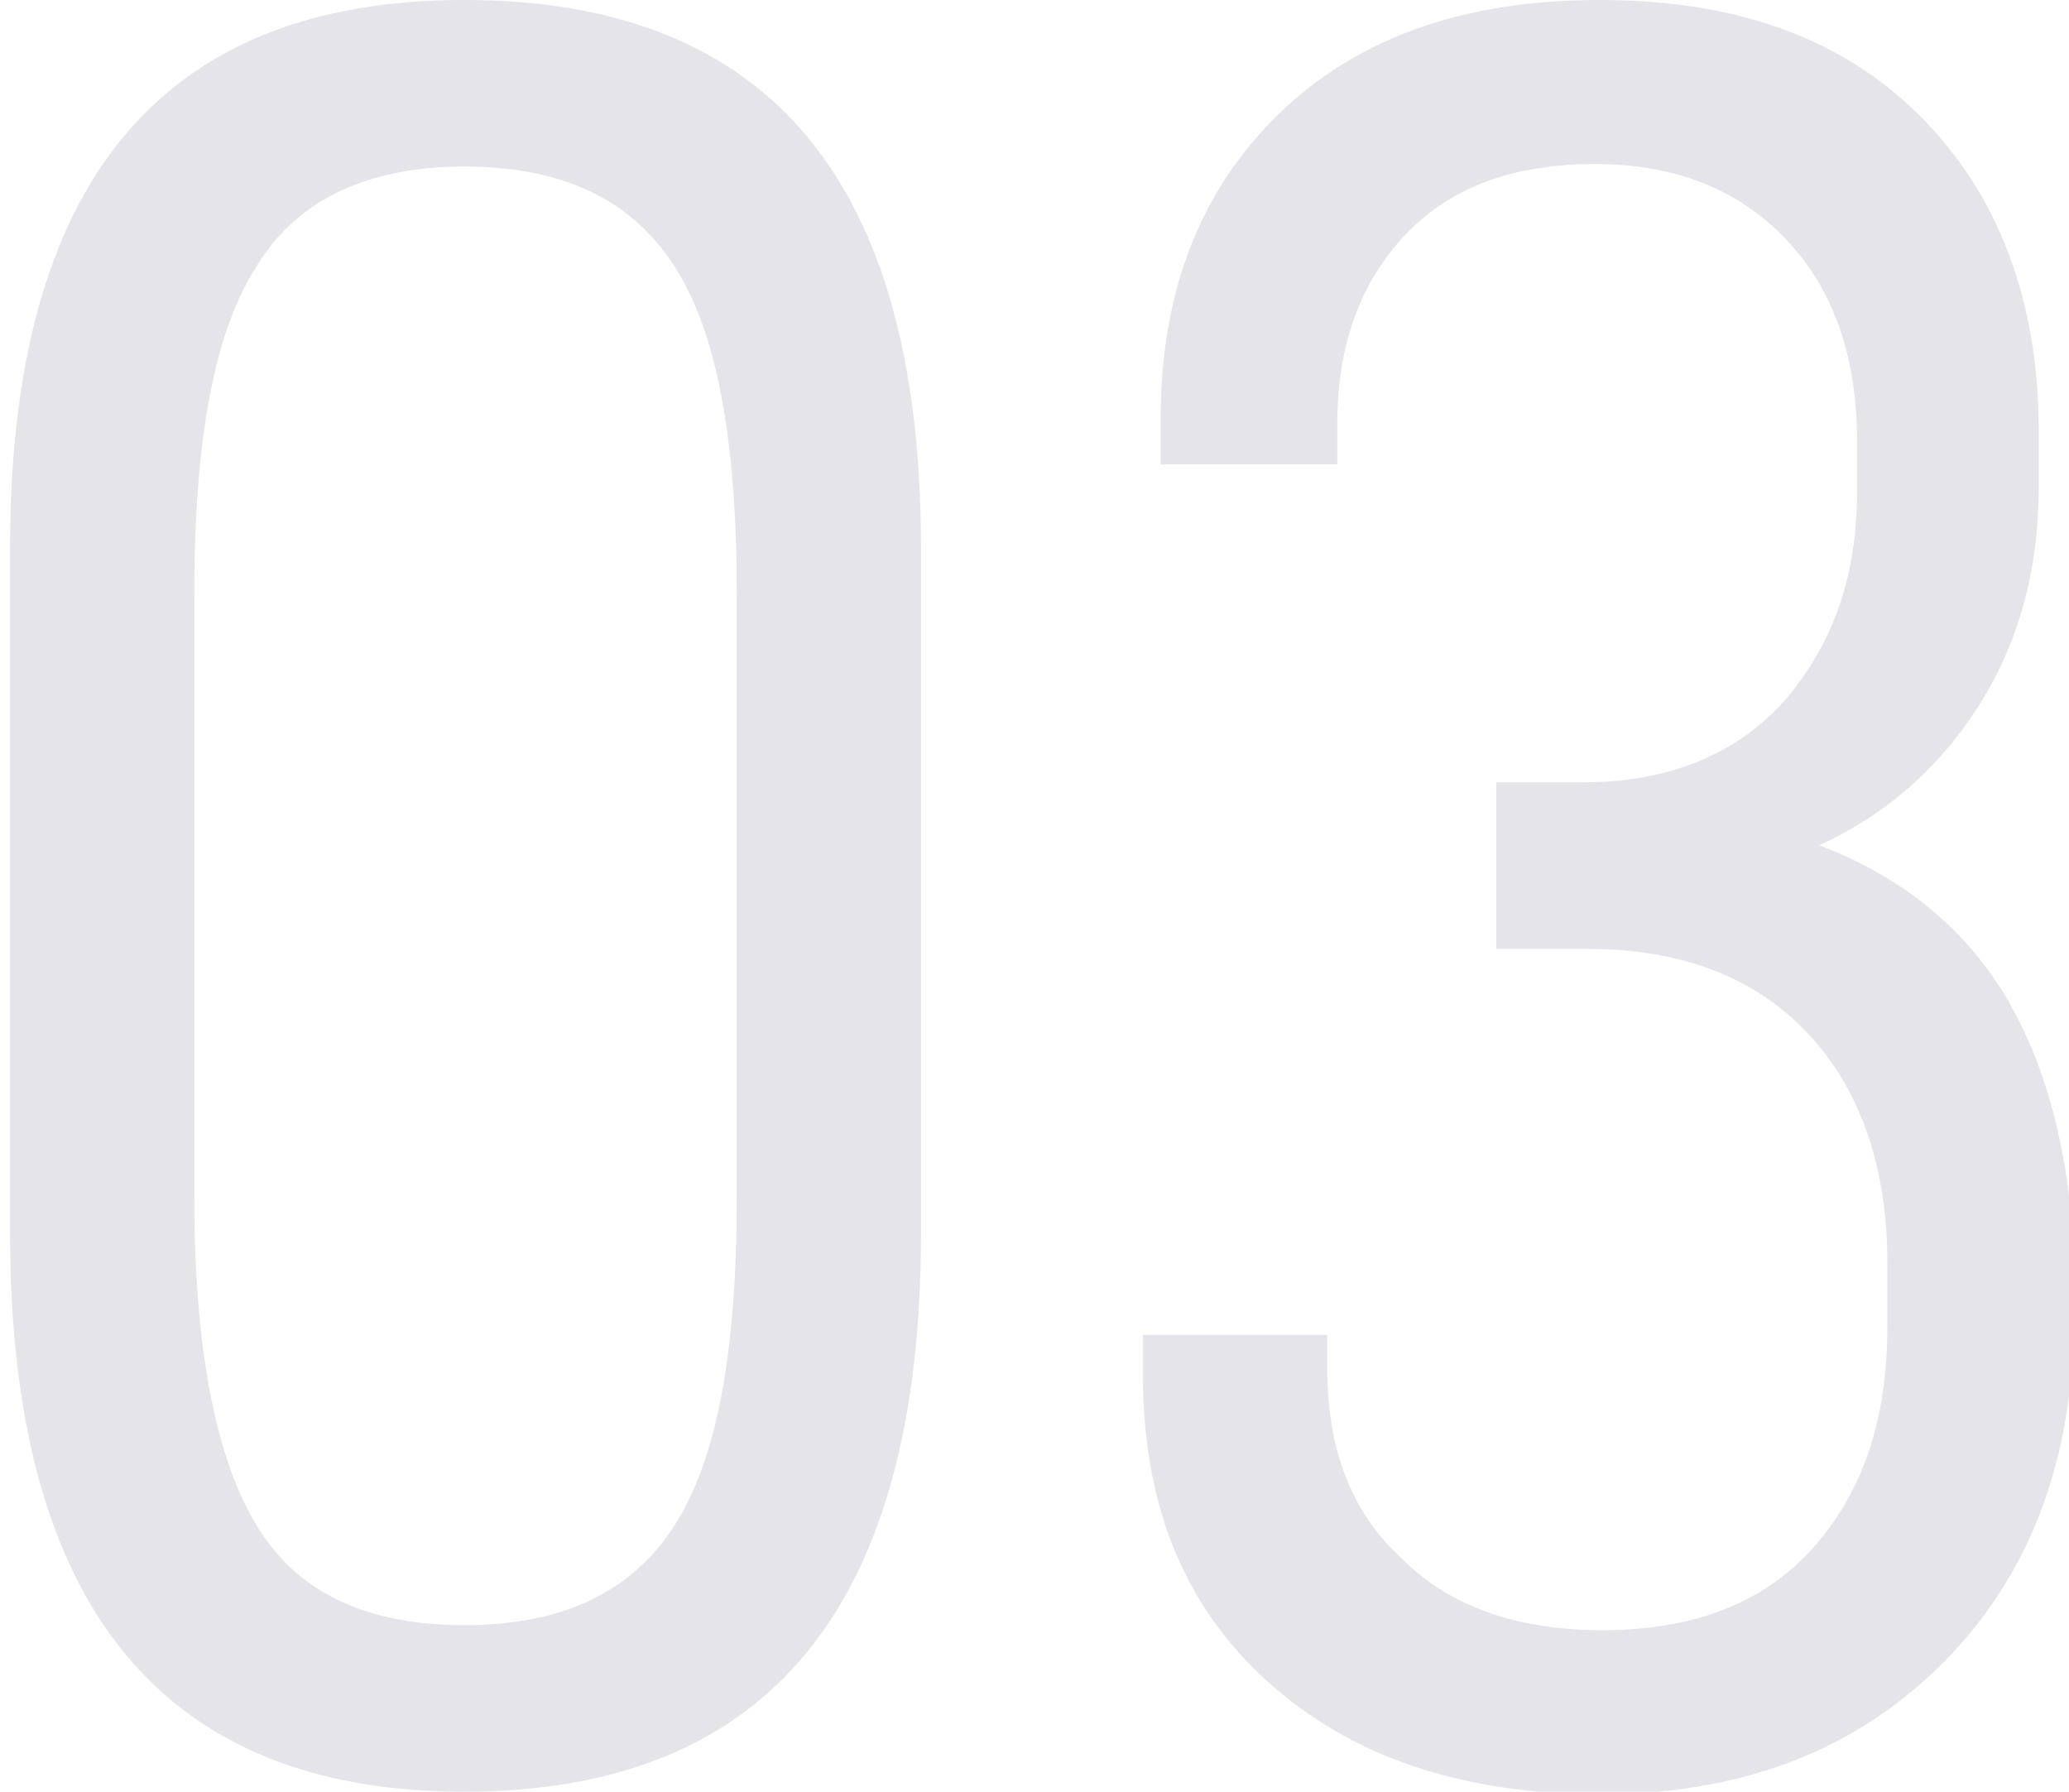
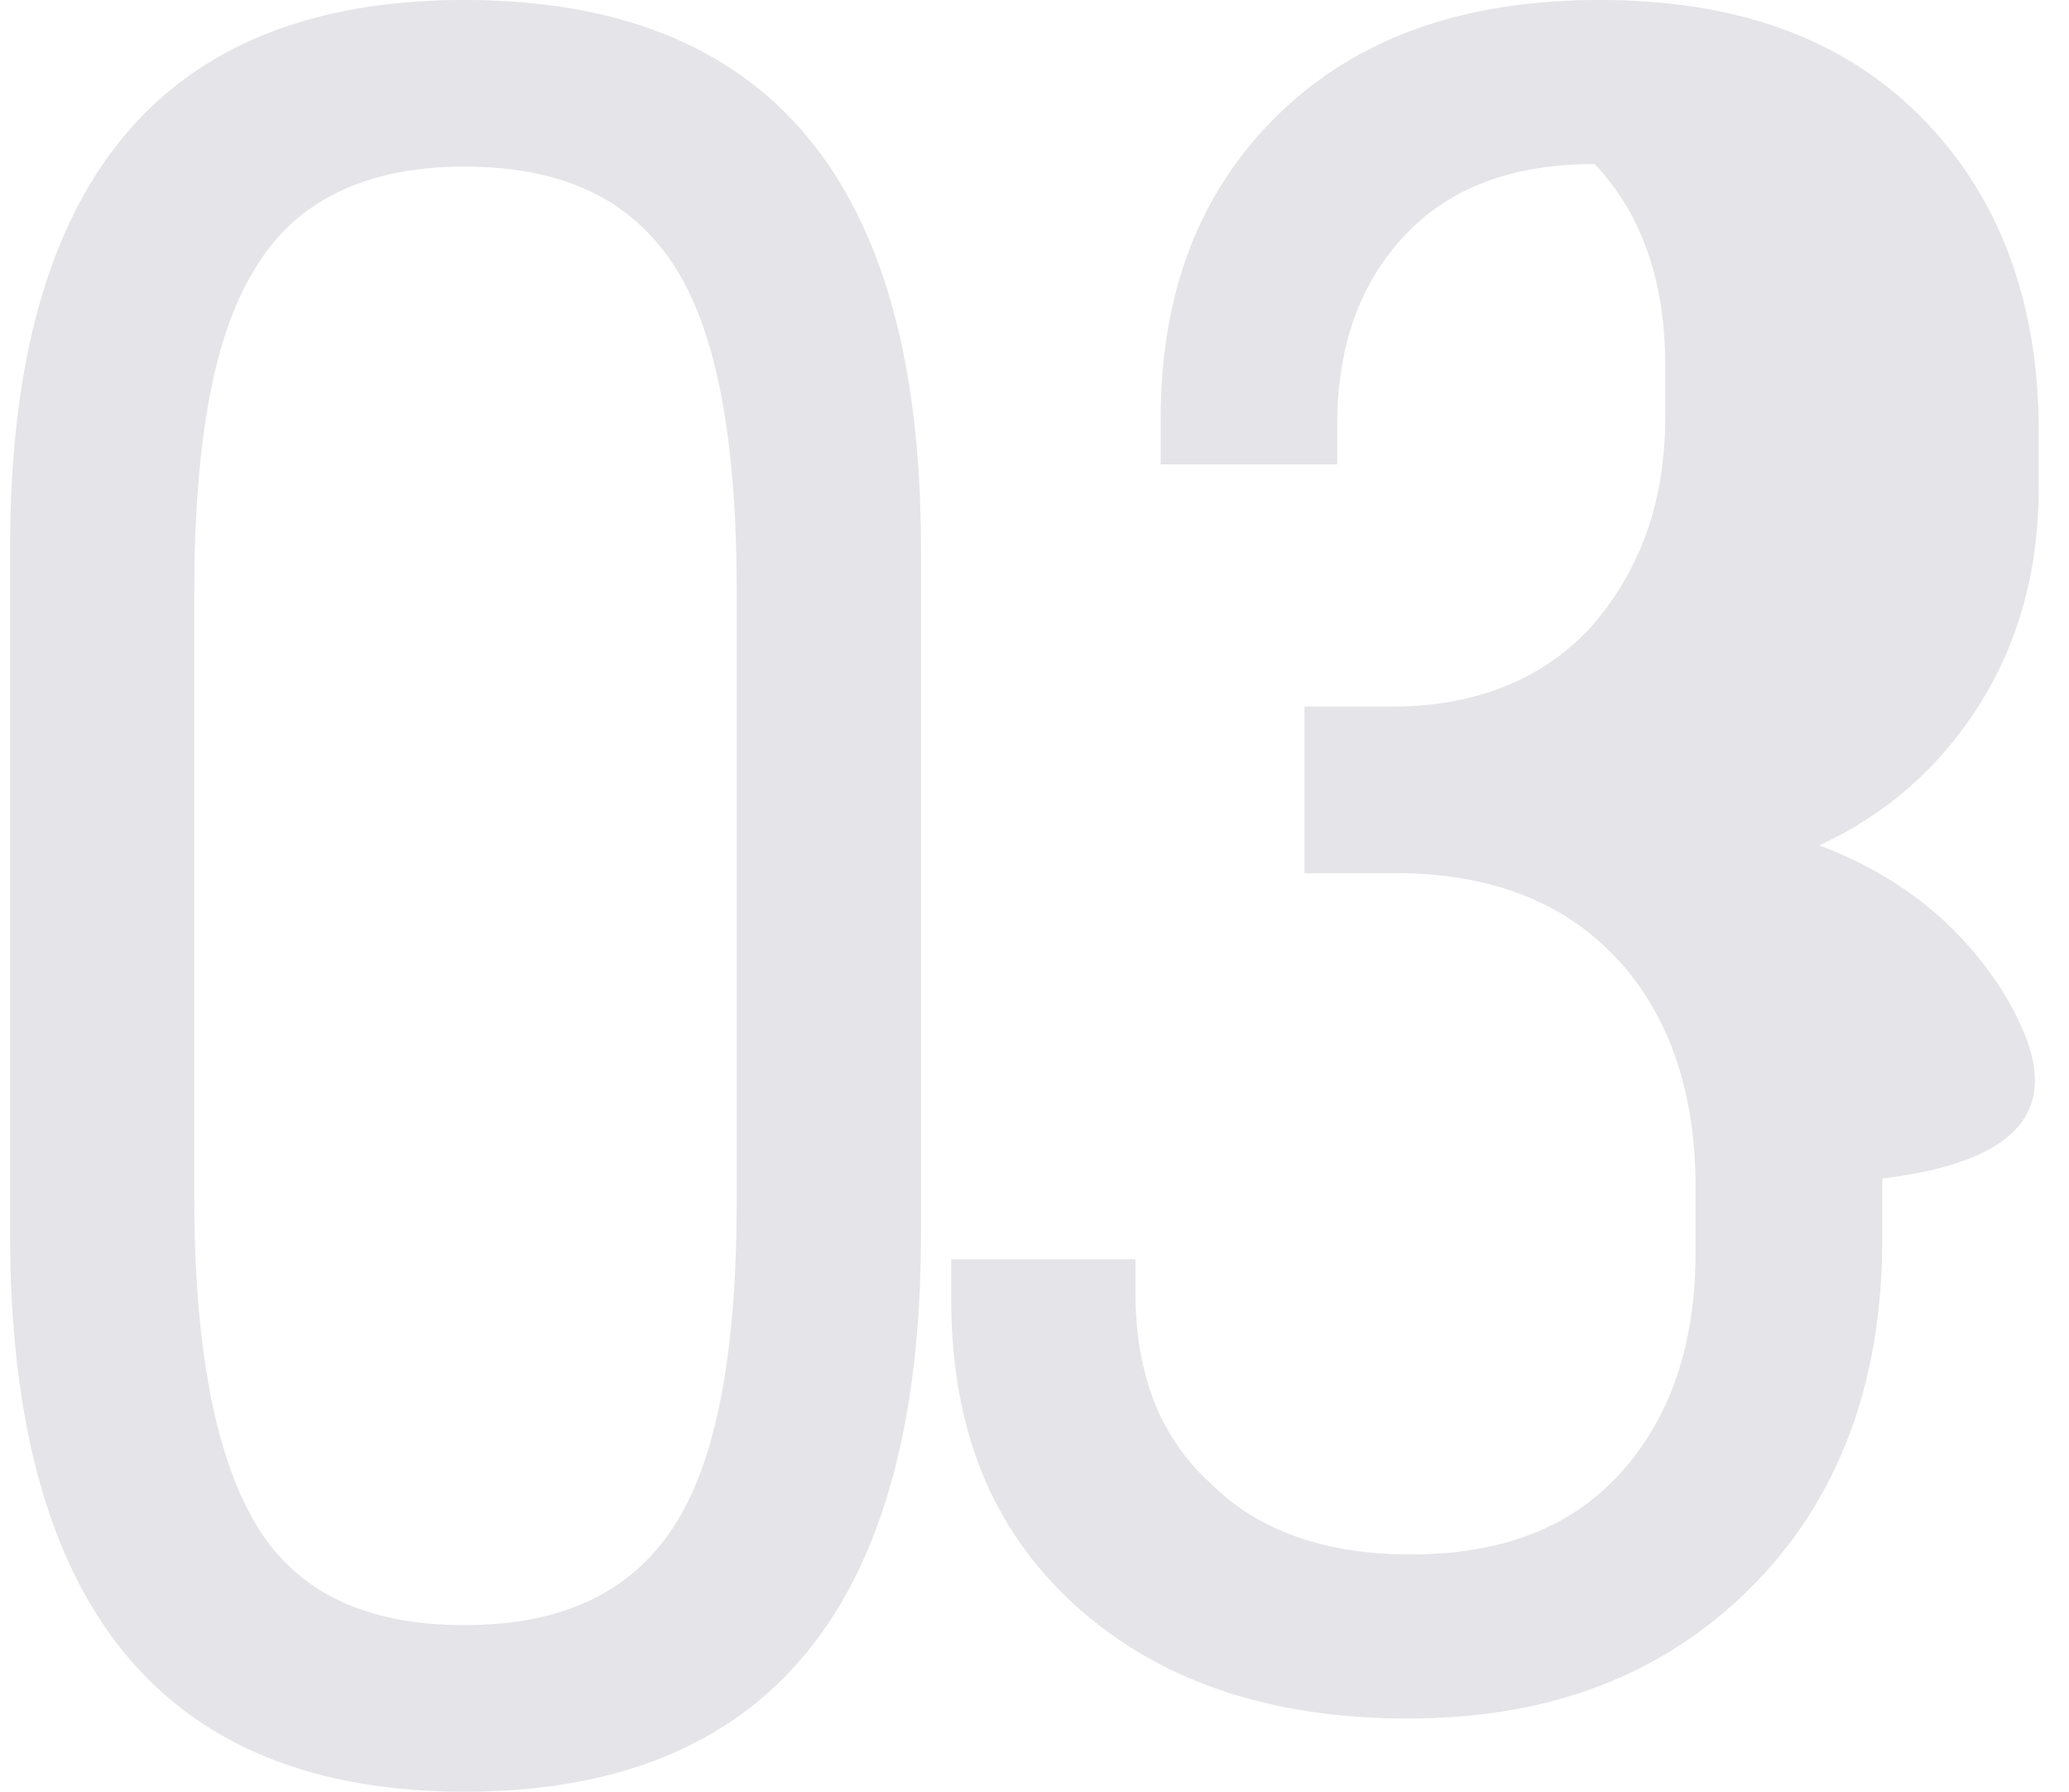
<svg xmlns="http://www.w3.org/2000/svg" version="1.1" id="图层_1" x="0px" y="0px" viewBox="0 0 82 71" style="enable-background:new 0 0 82 71;" xml:space="preserve">
  <style type="text/css">
	.st0{fill:#E4E4E9;}
</style>
  <g>
    <g>
-       <path class="st0" d="M18.4,0c-12,0-18,7.2-18,21.7v27.2c0,14.7,6,22.1,18,22.1c12.1,0,18.1-7.4,18.1-22.1V21.7    C36.5,7.2,30.5,0,18.4,0z M29.2,47.5c0,6.1-0.8,10.4-2.5,13c-1.7,2.6-4.4,3.9-8.3,3.9c-3.9,0-6.6-1.3-8.2-3.9    c-1.6-2.6-2.5-6.9-2.5-13v-24c0-6.1,0.8-10.4,2.5-13c1.6-2.6,4.4-3.9,8.2-3.9c3.9,0,6.6,1.3,8.3,3.9c1.7,2.6,2.5,6.9,2.5,13V47.5z     M79.5,39.5c-1.7-2.8-4.2-4.8-7.4-6c2.6-1.2,4.7-3,6.3-5.5c1.6-2.5,2.4-5.4,2.4-8.7v-2.2c0-5.2-1.6-9.4-4.7-12.5    C73,1.5,68.8,0,63.4,0C58,0,53.8,1.5,50.7,4.5c-3.1,3-4.7,7-4.7,12.1v1.8h7v-1.6c0-3.1,0.9-5.6,2.7-7.5c1.8-1.9,4.3-2.8,7.5-2.8    c3.2,0,5.7,1,7.6,3c1.9,2,2.8,4.7,2.8,8v2c0,3.4-1,6.1-2.9,8.3c-1.9,2.1-4.6,3.2-7.9,3.2h-3.5v6.6h3.6c3.7,0,6.6,1.1,8.7,3.3    c2.1,2.2,3.2,5.3,3.2,9.1v2.6c0,3.7-1,6.6-3,8.8c-2,2.2-4.8,3.2-8.3,3.2c-3.3,0-6-0.9-7.9-2.8c-2-1.8-3-4.3-3-7.6v-1.3h-7.3v1.6    c0,5.1,1.6,9.1,4.9,12.1c3.3,3,7.7,4.5,13.2,4.5c5.6,0,10.1-1.7,13.6-5.2c3.4-3.4,5.2-8,5.2-13.8v-2.4    C82,45.8,81.2,42.4,79.5,39.5z" />
+       <path class="st0" d="M18.4,0c-12,0-18,7.2-18,21.7v27.2c0,14.7,6,22.1,18,22.1c12.1,0,18.1-7.4,18.1-22.1V21.7    C36.5,7.2,30.5,0,18.4,0z M29.2,47.5c0,6.1-0.8,10.4-2.5,13c-1.7,2.6-4.4,3.9-8.3,3.9c-3.9,0-6.6-1.3-8.2-3.9    c-1.6-2.6-2.5-6.9-2.5-13v-24c0-6.1,0.8-10.4,2.5-13c1.6-2.6,4.4-3.9,8.2-3.9c3.9,0,6.6,1.3,8.3,3.9c1.7,2.6,2.5,6.9,2.5,13V47.5z     M79.5,39.5c-1.7-2.8-4.2-4.8-7.4-6c2.6-1.2,4.7-3,6.3-5.5c1.6-2.5,2.4-5.4,2.4-8.7v-2.2c0-5.2-1.6-9.4-4.7-12.5    C73,1.5,68.8,0,63.4,0C58,0,53.8,1.5,50.7,4.5c-3.1,3-4.7,7-4.7,12.1v1.8h7v-1.6c0-3.1,0.9-5.6,2.7-7.5c1.8-1.9,4.3-2.8,7.5-2.8    c1.9,2,2.8,4.7,2.8,8v2c0,3.4-1,6.1-2.9,8.3c-1.9,2.1-4.6,3.2-7.9,3.2h-3.5v6.6h3.6c3.7,0,6.6,1.1,8.7,3.3    c2.1,2.2,3.2,5.3,3.2,9.1v2.6c0,3.7-1,6.6-3,8.8c-2,2.2-4.8,3.2-8.3,3.2c-3.3,0-6-0.9-7.9-2.8c-2-1.8-3-4.3-3-7.6v-1.3h-7.3v1.6    c0,5.1,1.6,9.1,4.9,12.1c3.3,3,7.7,4.5,13.2,4.5c5.6,0,10.1-1.7,13.6-5.2c3.4-3.4,5.2-8,5.2-13.8v-2.4    C82,45.8,81.2,42.4,79.5,39.5z" />
    </g>
  </g>
</svg>